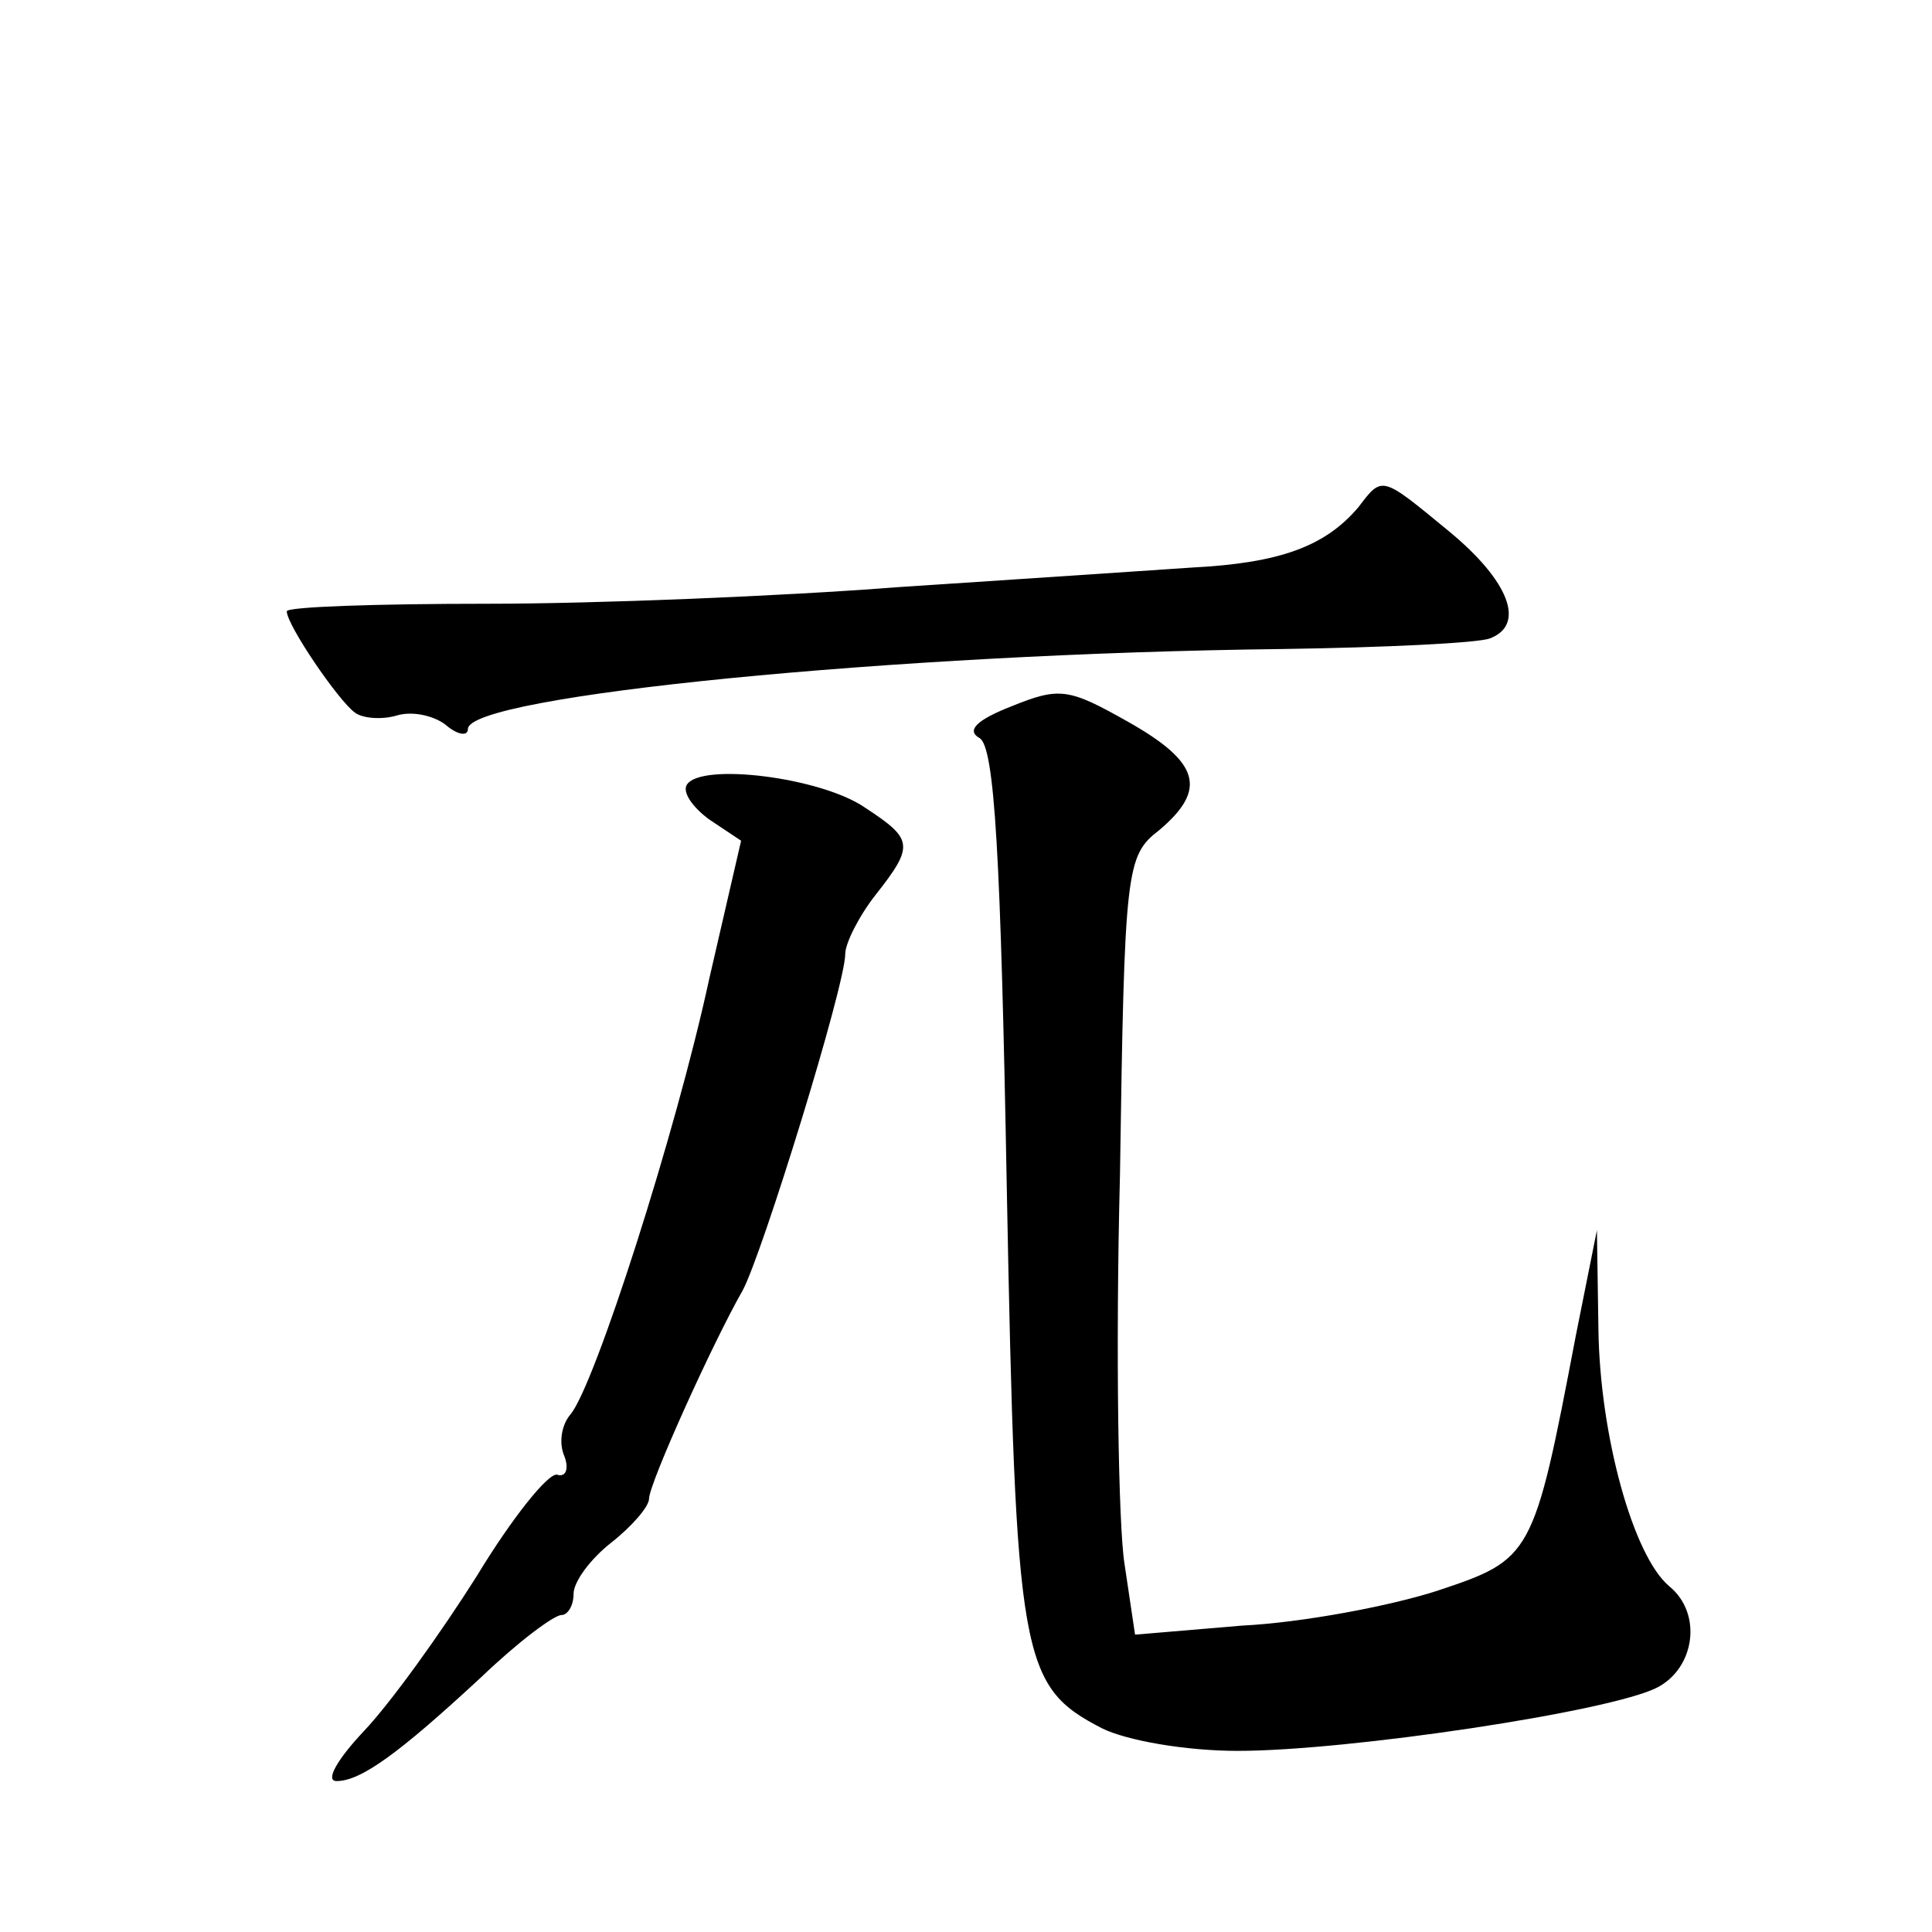
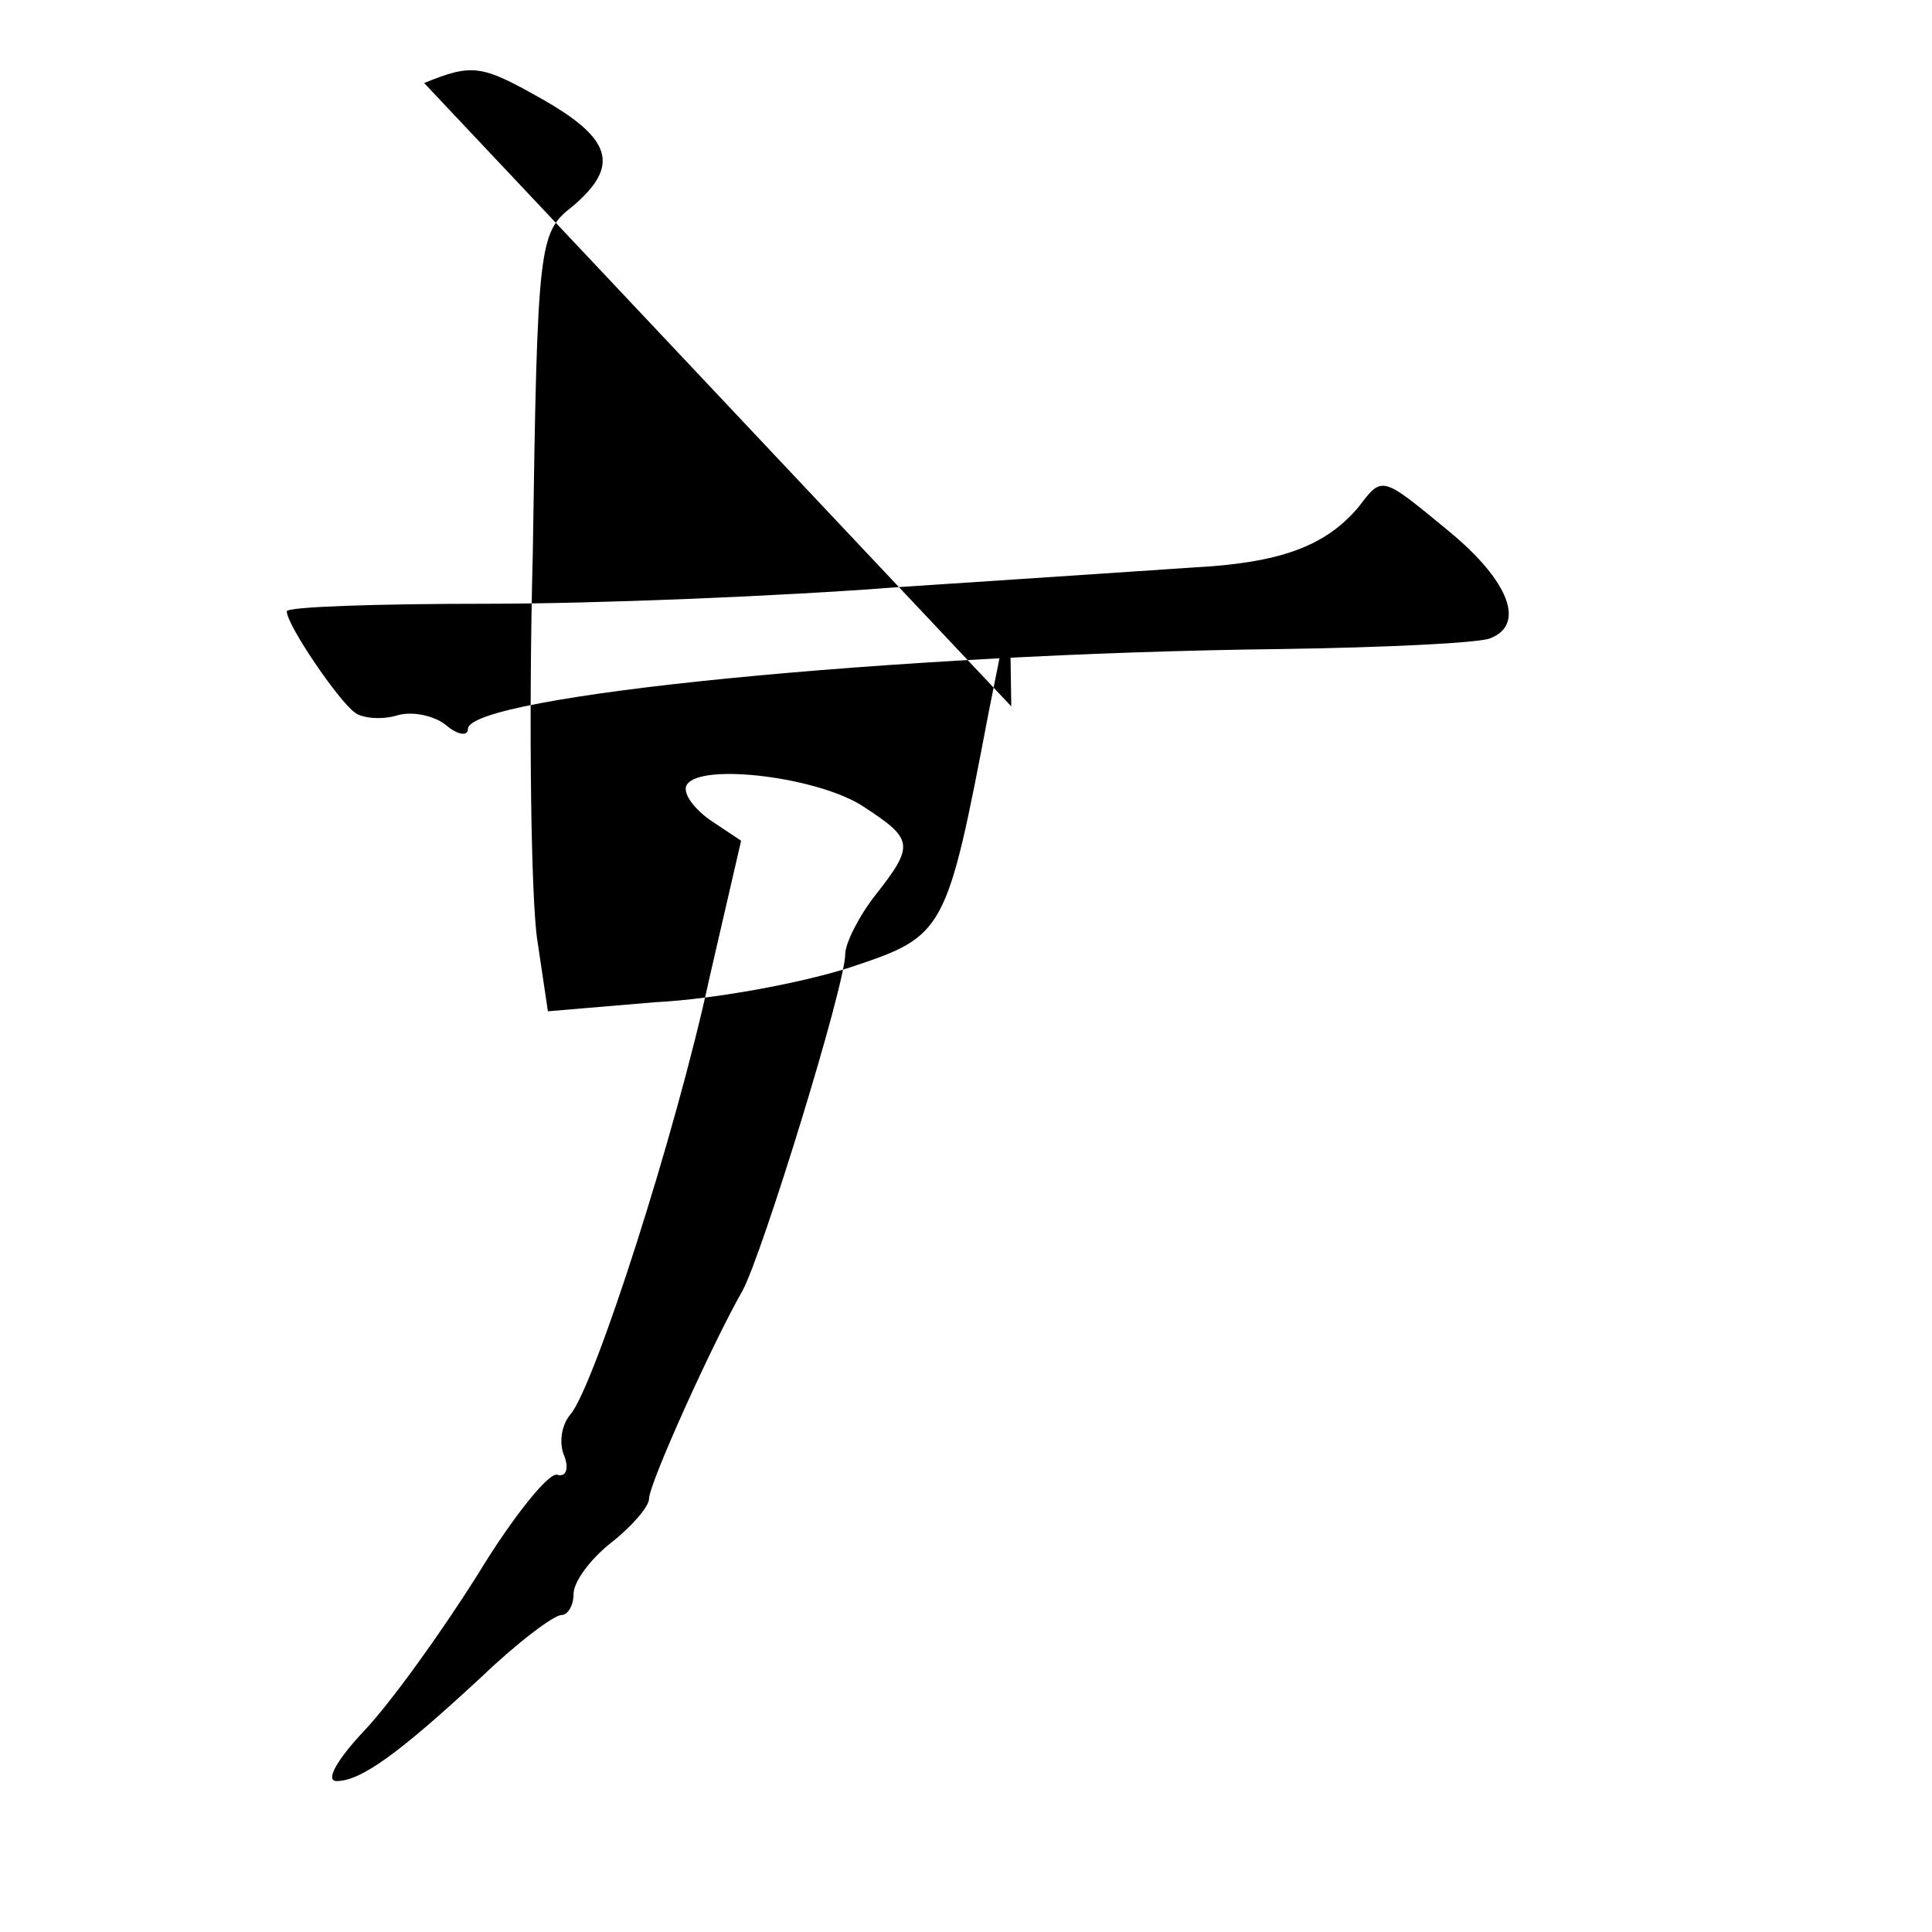
<svg xmlns="http://www.w3.org/2000/svg" version="1.0" width="128pt" height="128pt" viewBox="0 0 128 128" preserveAspectRatio="xMidYMid meet">
  <g transform="translate(0,128) scale(0.1,-0.1)" fill="#0" stroke="none">
-     <path d="M900 944 c-22 -26 -52 -37 -110 -40 -30 -2 -118 -8 -195 -13 -77 -6 -200 -11 -272 -11 -73 0 -133 -2 -133 -5 0 -9 34 -59 45 -67 5 -4 18 -5 28 -2 10 3 24 0 32 -6 8 -7 15 -8 15 -3 0 22 282 50 539 53 69 1 130 4 138 7 24 9 13 38 -27 71 -45 37 -44 37 -60 16z M670 812 c-23 -9 -30 -16 -21 -21 10 -6 14 -78 18 -297 6 -314 9 -331 63 -359 16 -8 55 -15 90 -15 73 0 247 26 278 42 25 13 30 49 8 67 -24 20 -46 100 -47 170 l-1 66 -14 -70 c-28 -147 -29 -148 -92 -169 -31 -10 -89 -21 -129 -23 l-71 -6 -7 47 c-4 25 -6 141 -3 257 3 204 4 212 26 229 32 27 27 45 -21 72 -39 22 -45 23 -77 10z M455 760 c-3 -5 4 -15 15 -23 l21 -14 -21 -91 c-22 -102 -76 -270 -92 -289 -6 -7 -8 -19 -4 -28 3 -8 1 -14 -5 -12 -6 1 -30 -29 -53 -67 -24 -38 -57 -84 -75 -103 -17 -18 -26 -33 -18 -33 16 0 41 18 96 69 24 23 48 41 53 41 4 0 8 6 8 14 0 8 11 23 25 34 14 11 25 24 25 29 0 10 42 103 62 138 13 24 68 202 68 223 0 7 9 25 20 39 26 33 25 37 -7 58 -29 20 -109 30 -118 15z" />
+     <path d="M900 944 c-22 -26 -52 -37 -110 -40 -30 -2 -118 -8 -195 -13 -77 -6 -200 -11 -272 -11 -73 0 -133 -2 -133 -5 0 -9 34 -59 45 -67 5 -4 18 -5 28 -2 10 3 24 0 32 -6 8 -7 15 -8 15 -3 0 22 282 50 539 53 69 1 130 4 138 7 24 9 13 38 -27 71 -45 37 -44 37 -60 16z M670 812 l-1 66 -14 -70 c-28 -147 -29 -148 -92 -169 -31 -10 -89 -21 -129 -23 l-71 -6 -7 47 c-4 25 -6 141 -3 257 3 204 4 212 26 229 32 27 27 45 -21 72 -39 22 -45 23 -77 10z M455 760 c-3 -5 4 -15 15 -23 l21 -14 -21 -91 c-22 -102 -76 -270 -92 -289 -6 -7 -8 -19 -4 -28 3 -8 1 -14 -5 -12 -6 1 -30 -29 -53 -67 -24 -38 -57 -84 -75 -103 -17 -18 -26 -33 -18 -33 16 0 41 18 96 69 24 23 48 41 53 41 4 0 8 6 8 14 0 8 11 23 25 34 14 11 25 24 25 29 0 10 42 103 62 138 13 24 68 202 68 223 0 7 9 25 20 39 26 33 25 37 -7 58 -29 20 -109 30 -118 15z" />
  </g>
</svg>